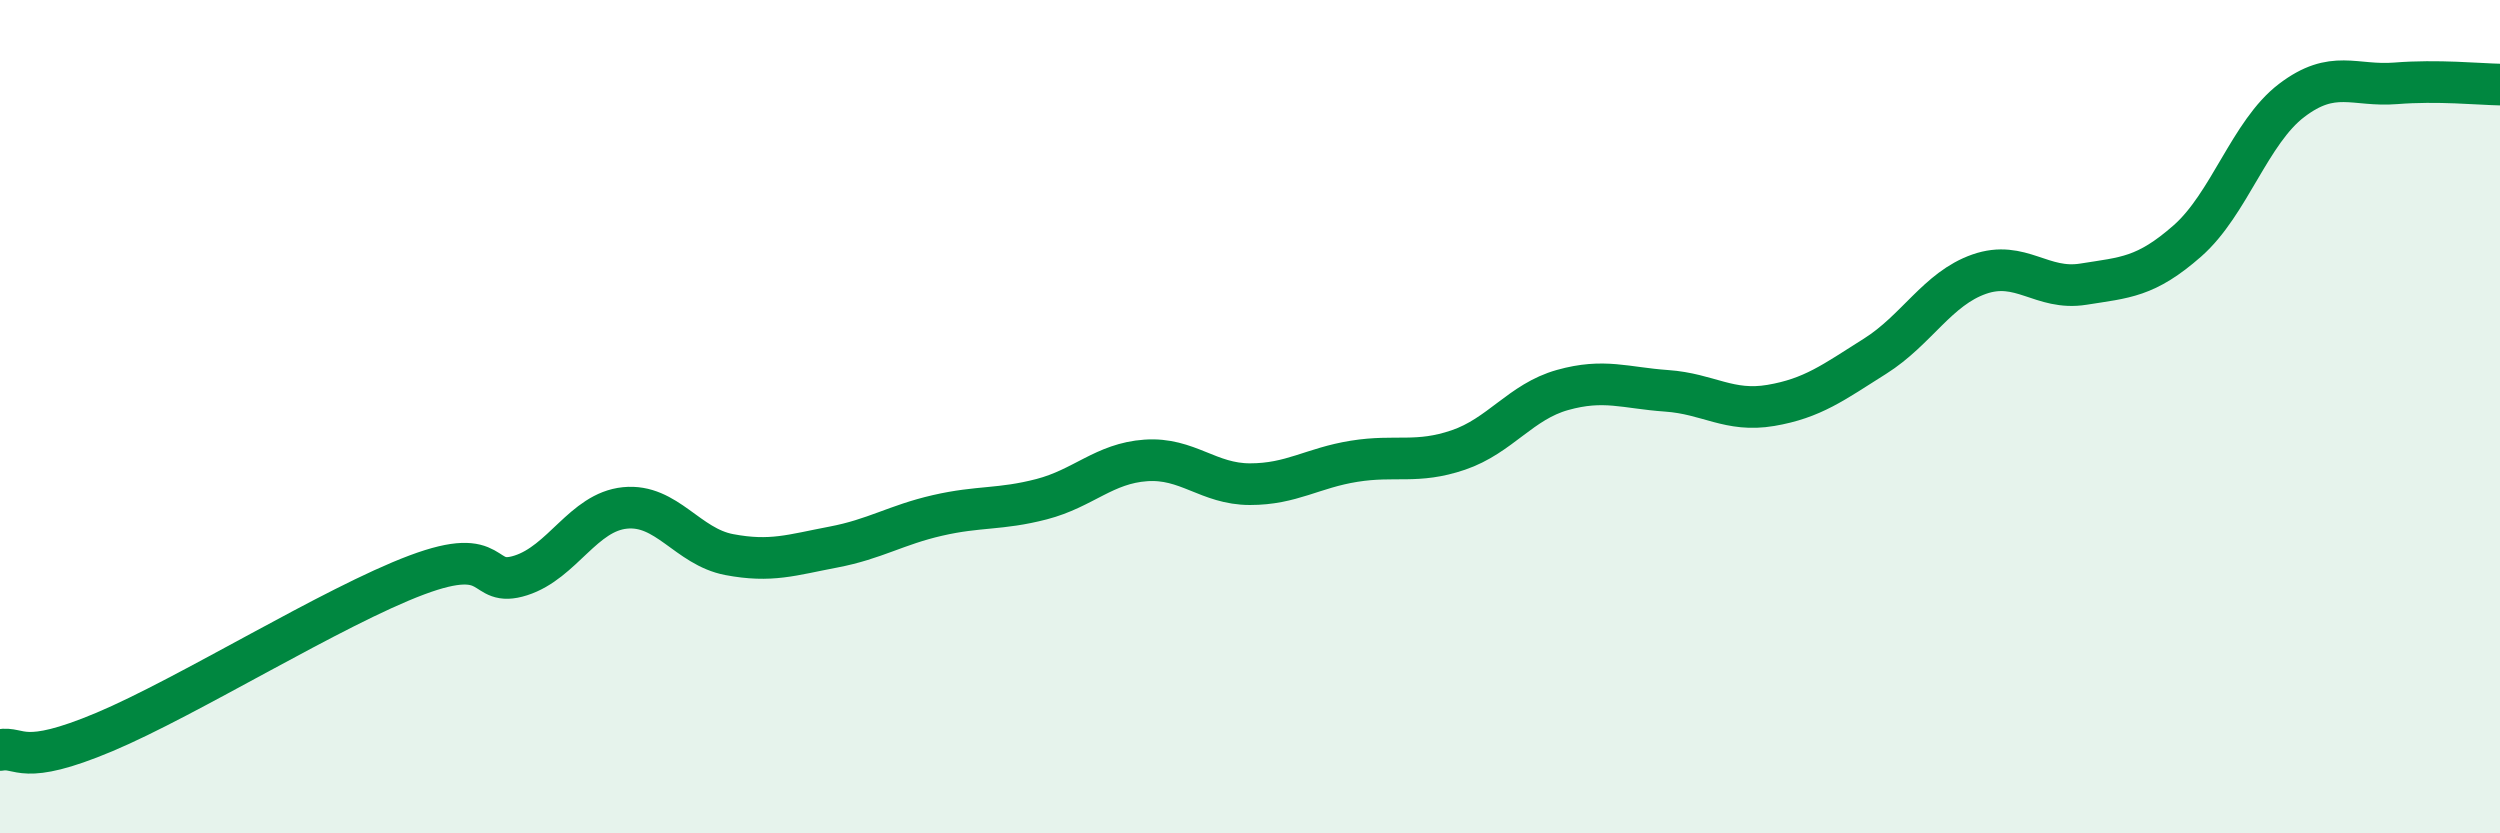
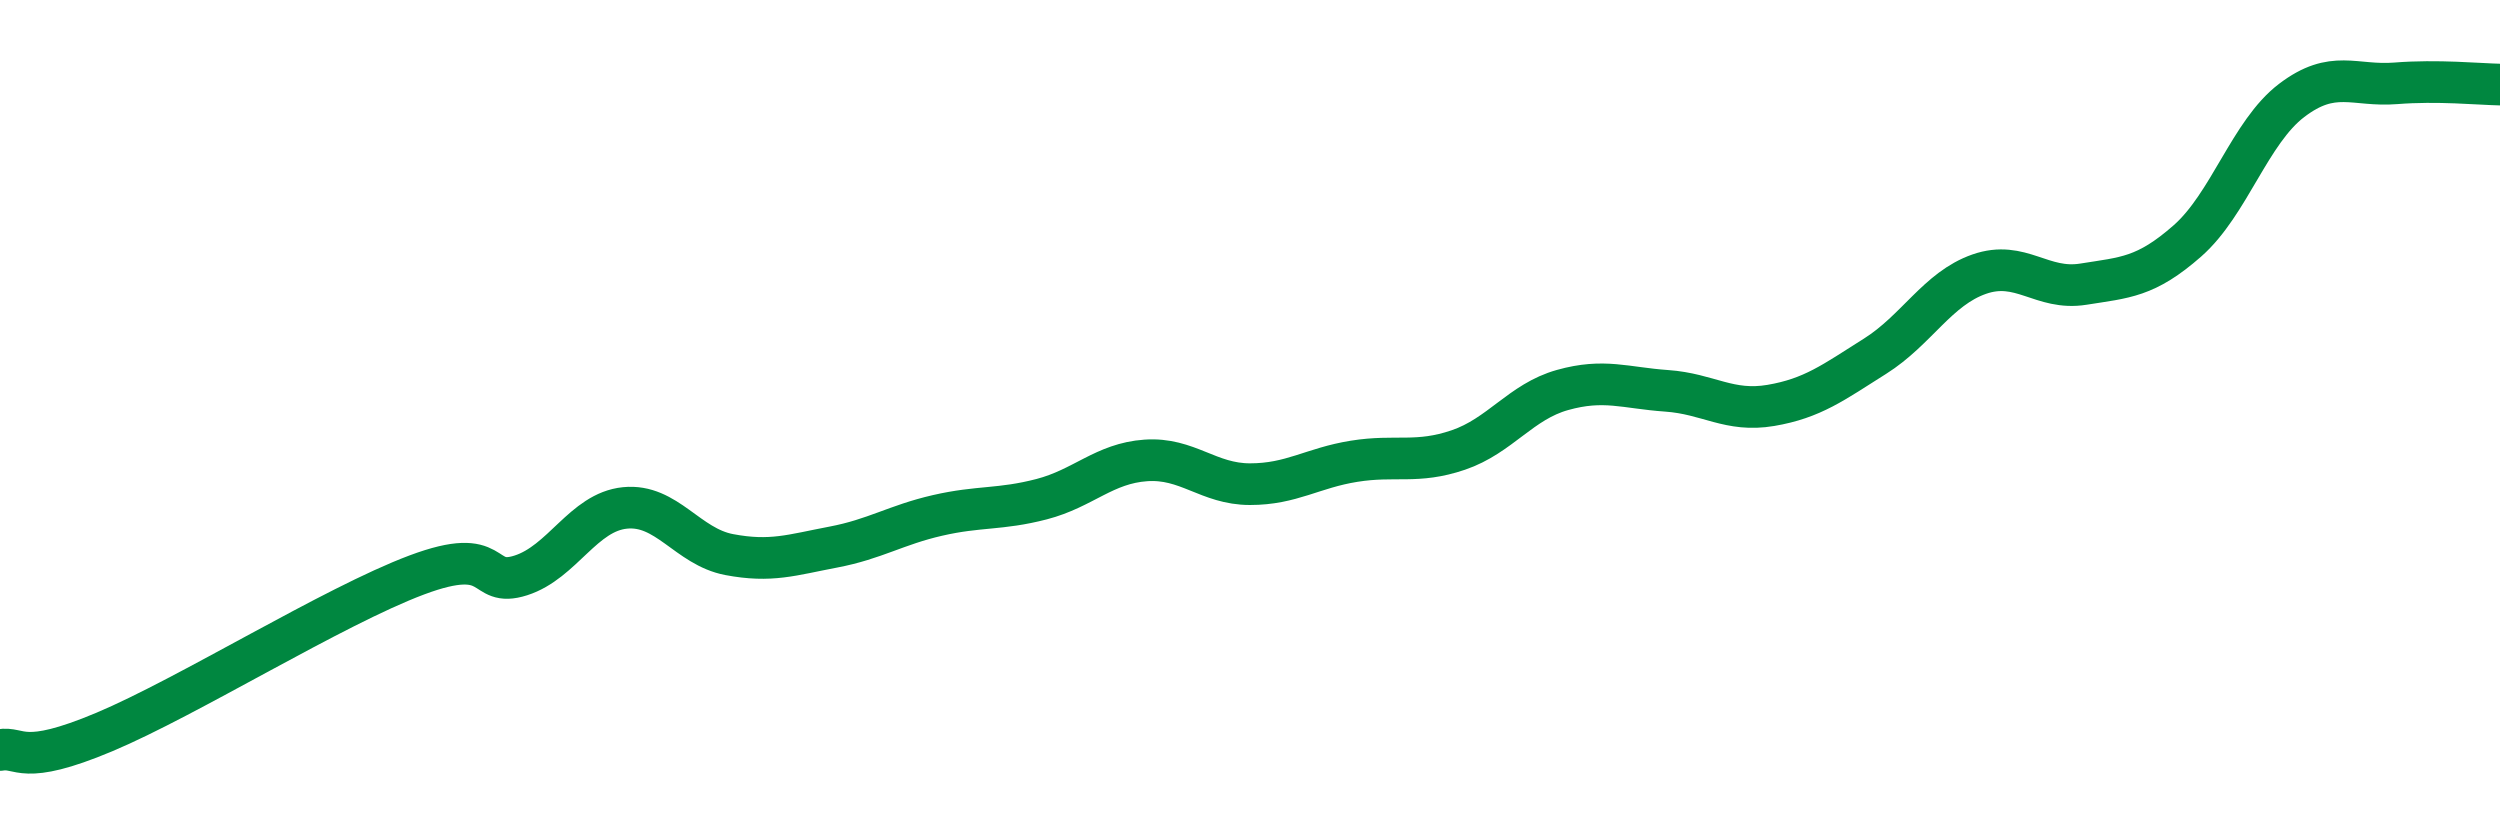
<svg xmlns="http://www.w3.org/2000/svg" width="60" height="20" viewBox="0 0 60 20">
-   <path d="M 0,18 C 0.5,17.91 0.5,18.41 2.5,17.57 C 4.5,16.73 8,14.55 10,13.8 C 12,13.05 11.5,14.13 12.5,13.81 C 13.5,13.49 14,12.29 15,12.19 C 16,12.09 16.5,13.12 17.5,13.31 C 18.5,13.5 19,13.32 20,13.13 C 21,12.94 21.5,12.6 22.5,12.37 C 23.5,12.14 24,12.24 25,11.98 C 26,11.72 26.5,11.12 27.5,11.05 C 28.5,10.98 29,11.62 30,11.62 C 31,11.62 31.5,11.23 32.5,11.07 C 33.5,10.91 34,11.14 35,10.8 C 36,10.46 36.5,9.64 37.5,9.36 C 38.5,9.08 39,9.31 40,9.38 C 41,9.45 41.5,9.9 42.5,9.73 C 43.5,9.56 44,9.18 45,8.55 C 46,7.92 46.5,6.93 47.5,6.58 C 48.5,6.23 49,6.98 50,6.82 C 51,6.66 51.5,6.66 52.5,5.78 C 53.5,4.9 54,3.17 55,2.41 C 56,1.65 56.5,2.08 57.5,2 C 58.5,1.92 59.5,2.02 60,2.03L60 20L0 20Z" fill="#008740" opacity="0.1" stroke-linecap="round" stroke-linejoin="round" />
  <path d="M 0,18 C 0.5,17.91 0.5,18.41 2.5,17.57 C 4.5,16.73 8,14.55 10,13.8 C 12,13.05 11.5,14.13 12.5,13.81 C 13.5,13.49 14,12.29 15,12.19 C 16,12.09 16.5,13.12 17.5,13.31 C 18.5,13.5 19,13.32 20,13.13 C 21,12.94 21.5,12.6 22.5,12.37 C 23.5,12.14 24,12.24 25,11.98 C 26,11.72 26.5,11.12 27.5,11.05 C 28.5,10.98 29,11.62 30,11.62 C 31,11.62 31.5,11.23 32.5,11.07 C 33.5,10.91 34,11.14 35,10.8 C 36,10.46 36.5,9.64 37.5,9.36 C 38.5,9.08 39,9.31 40,9.38 C 41,9.45 41.5,9.9 42.5,9.73 C 43.5,9.56 44,9.18 45,8.55 C 46,7.92 46.5,6.93 47.5,6.58 C 48.5,6.23 49,6.98 50,6.82 C 51,6.66 51.5,6.66 52.5,5.78 C 53.5,4.9 54,3.17 55,2.41 C 56,1.65 56.5,2.08 57.5,2 C 58.5,1.92 59.5,2.02 60,2.03" stroke="#008740" stroke-width="1" fill="none" stroke-linecap="round" stroke-linejoin="round" />
</svg>